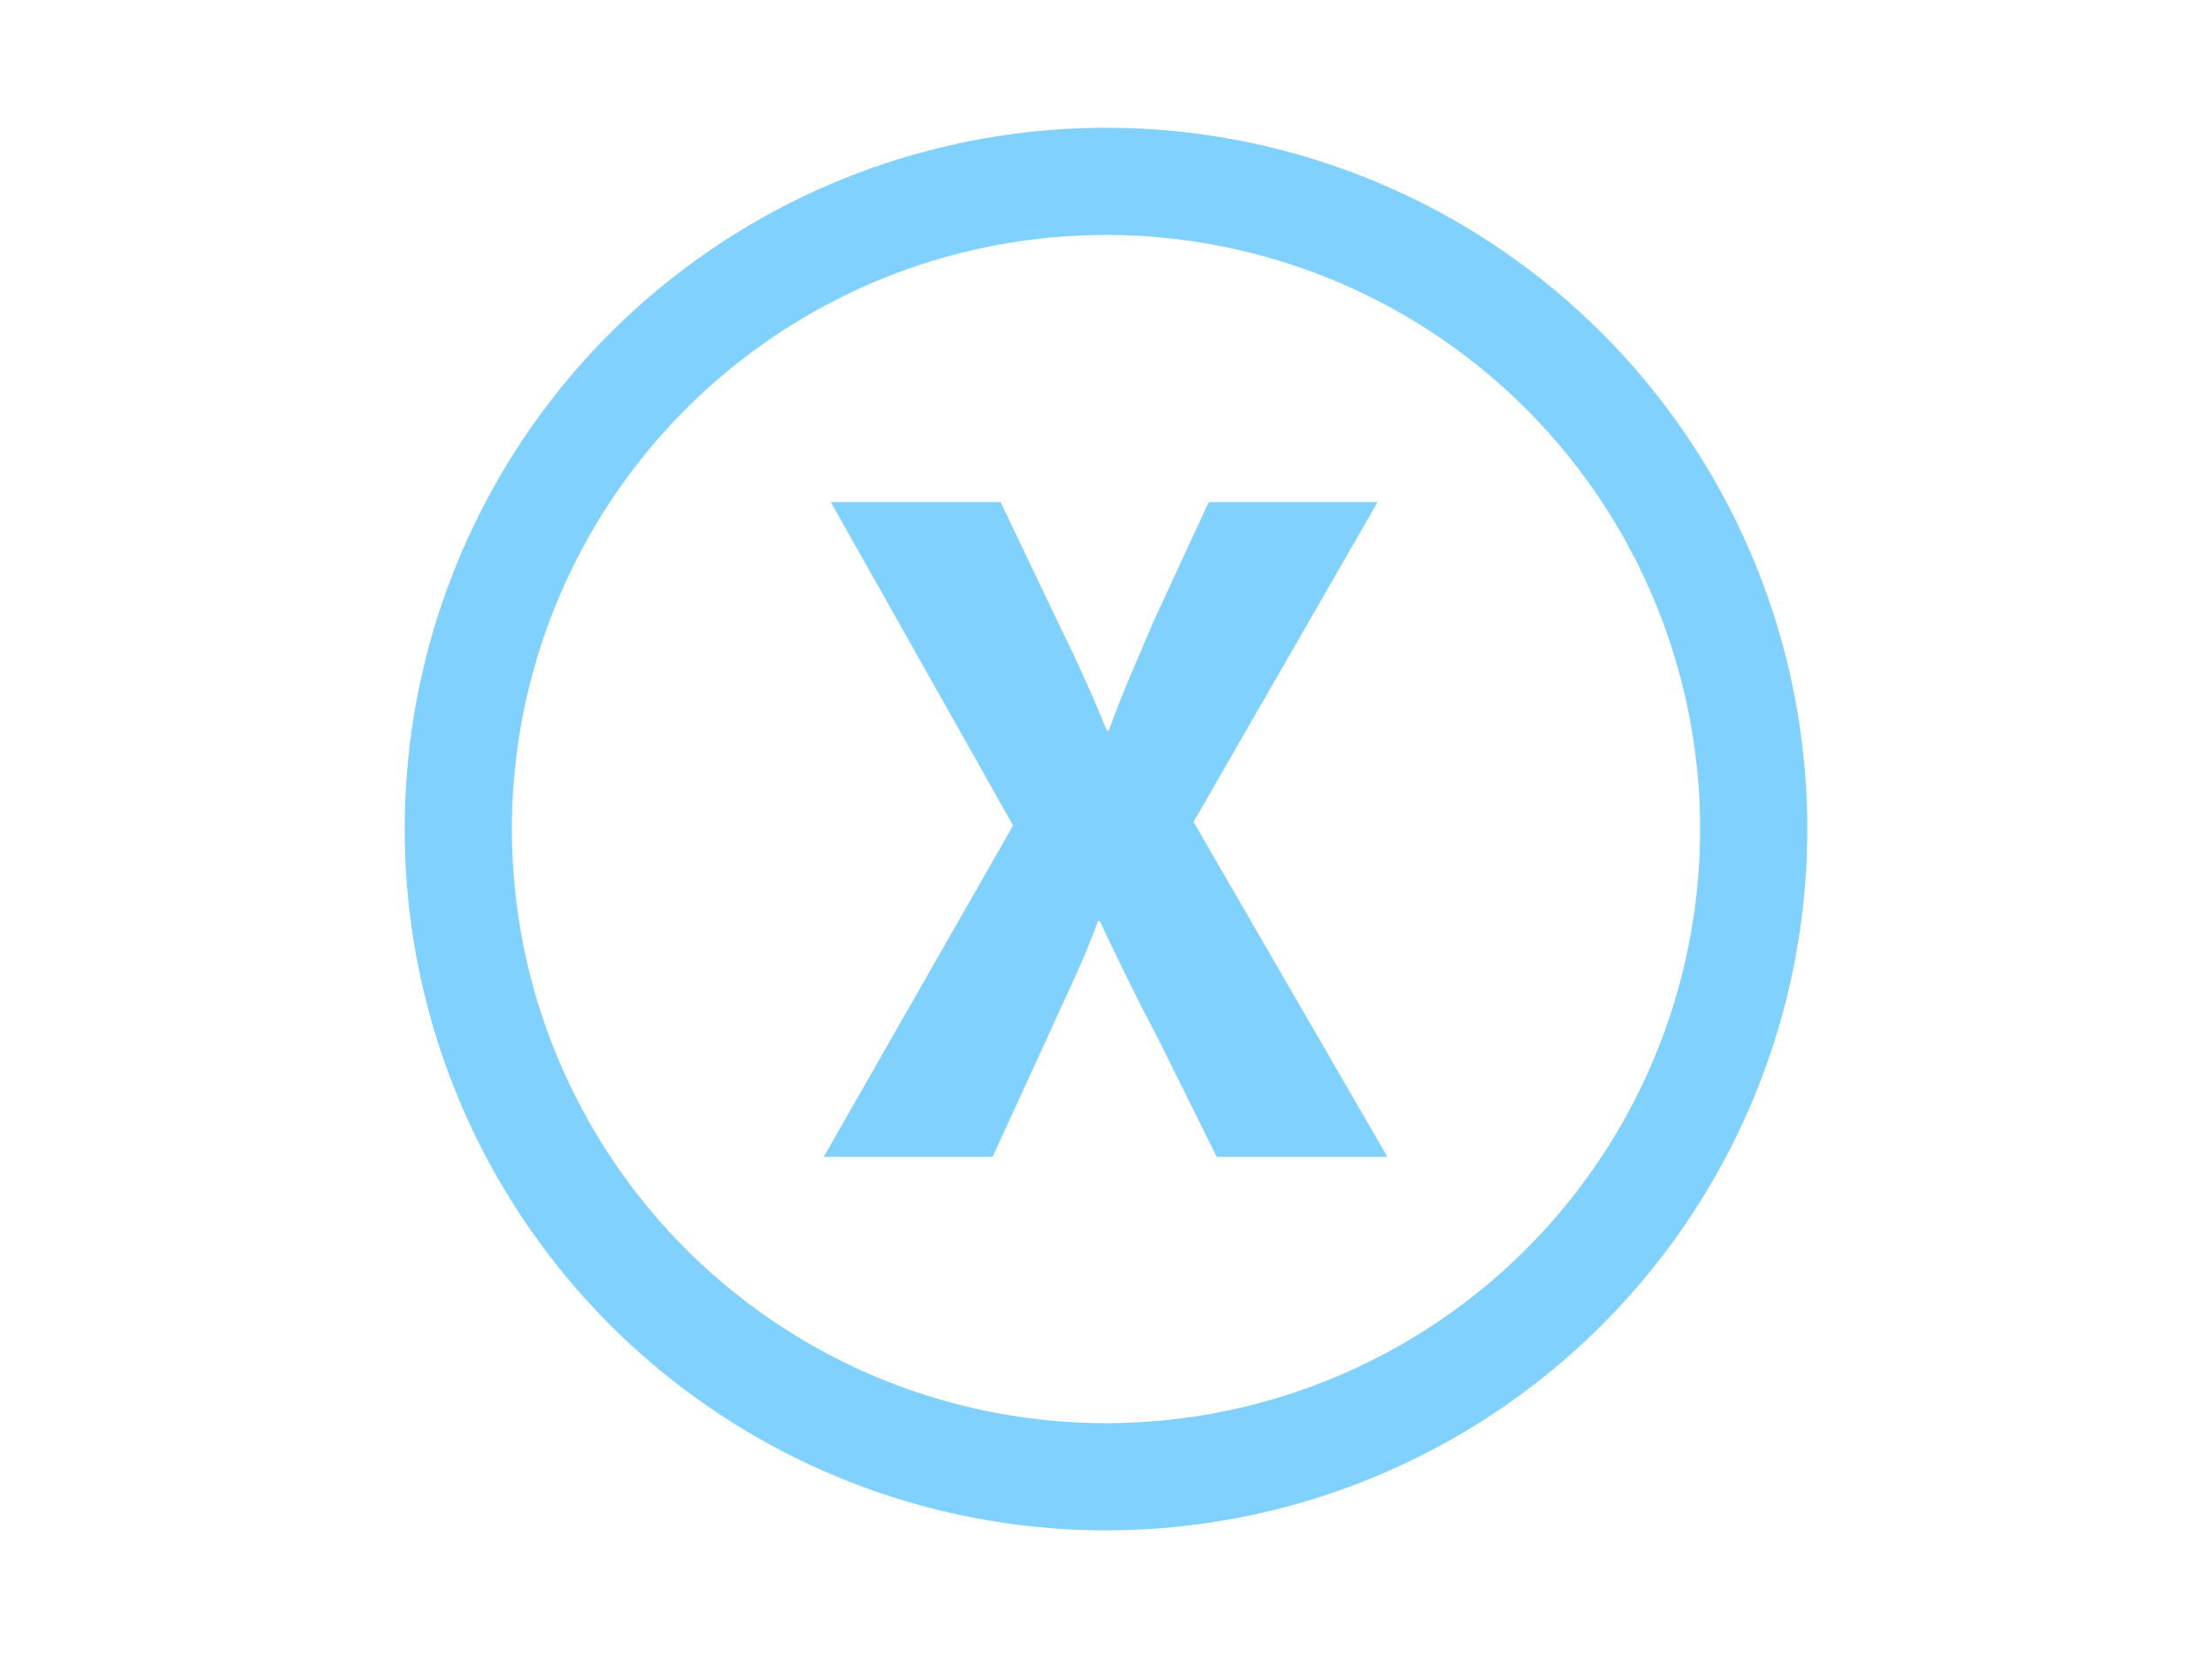
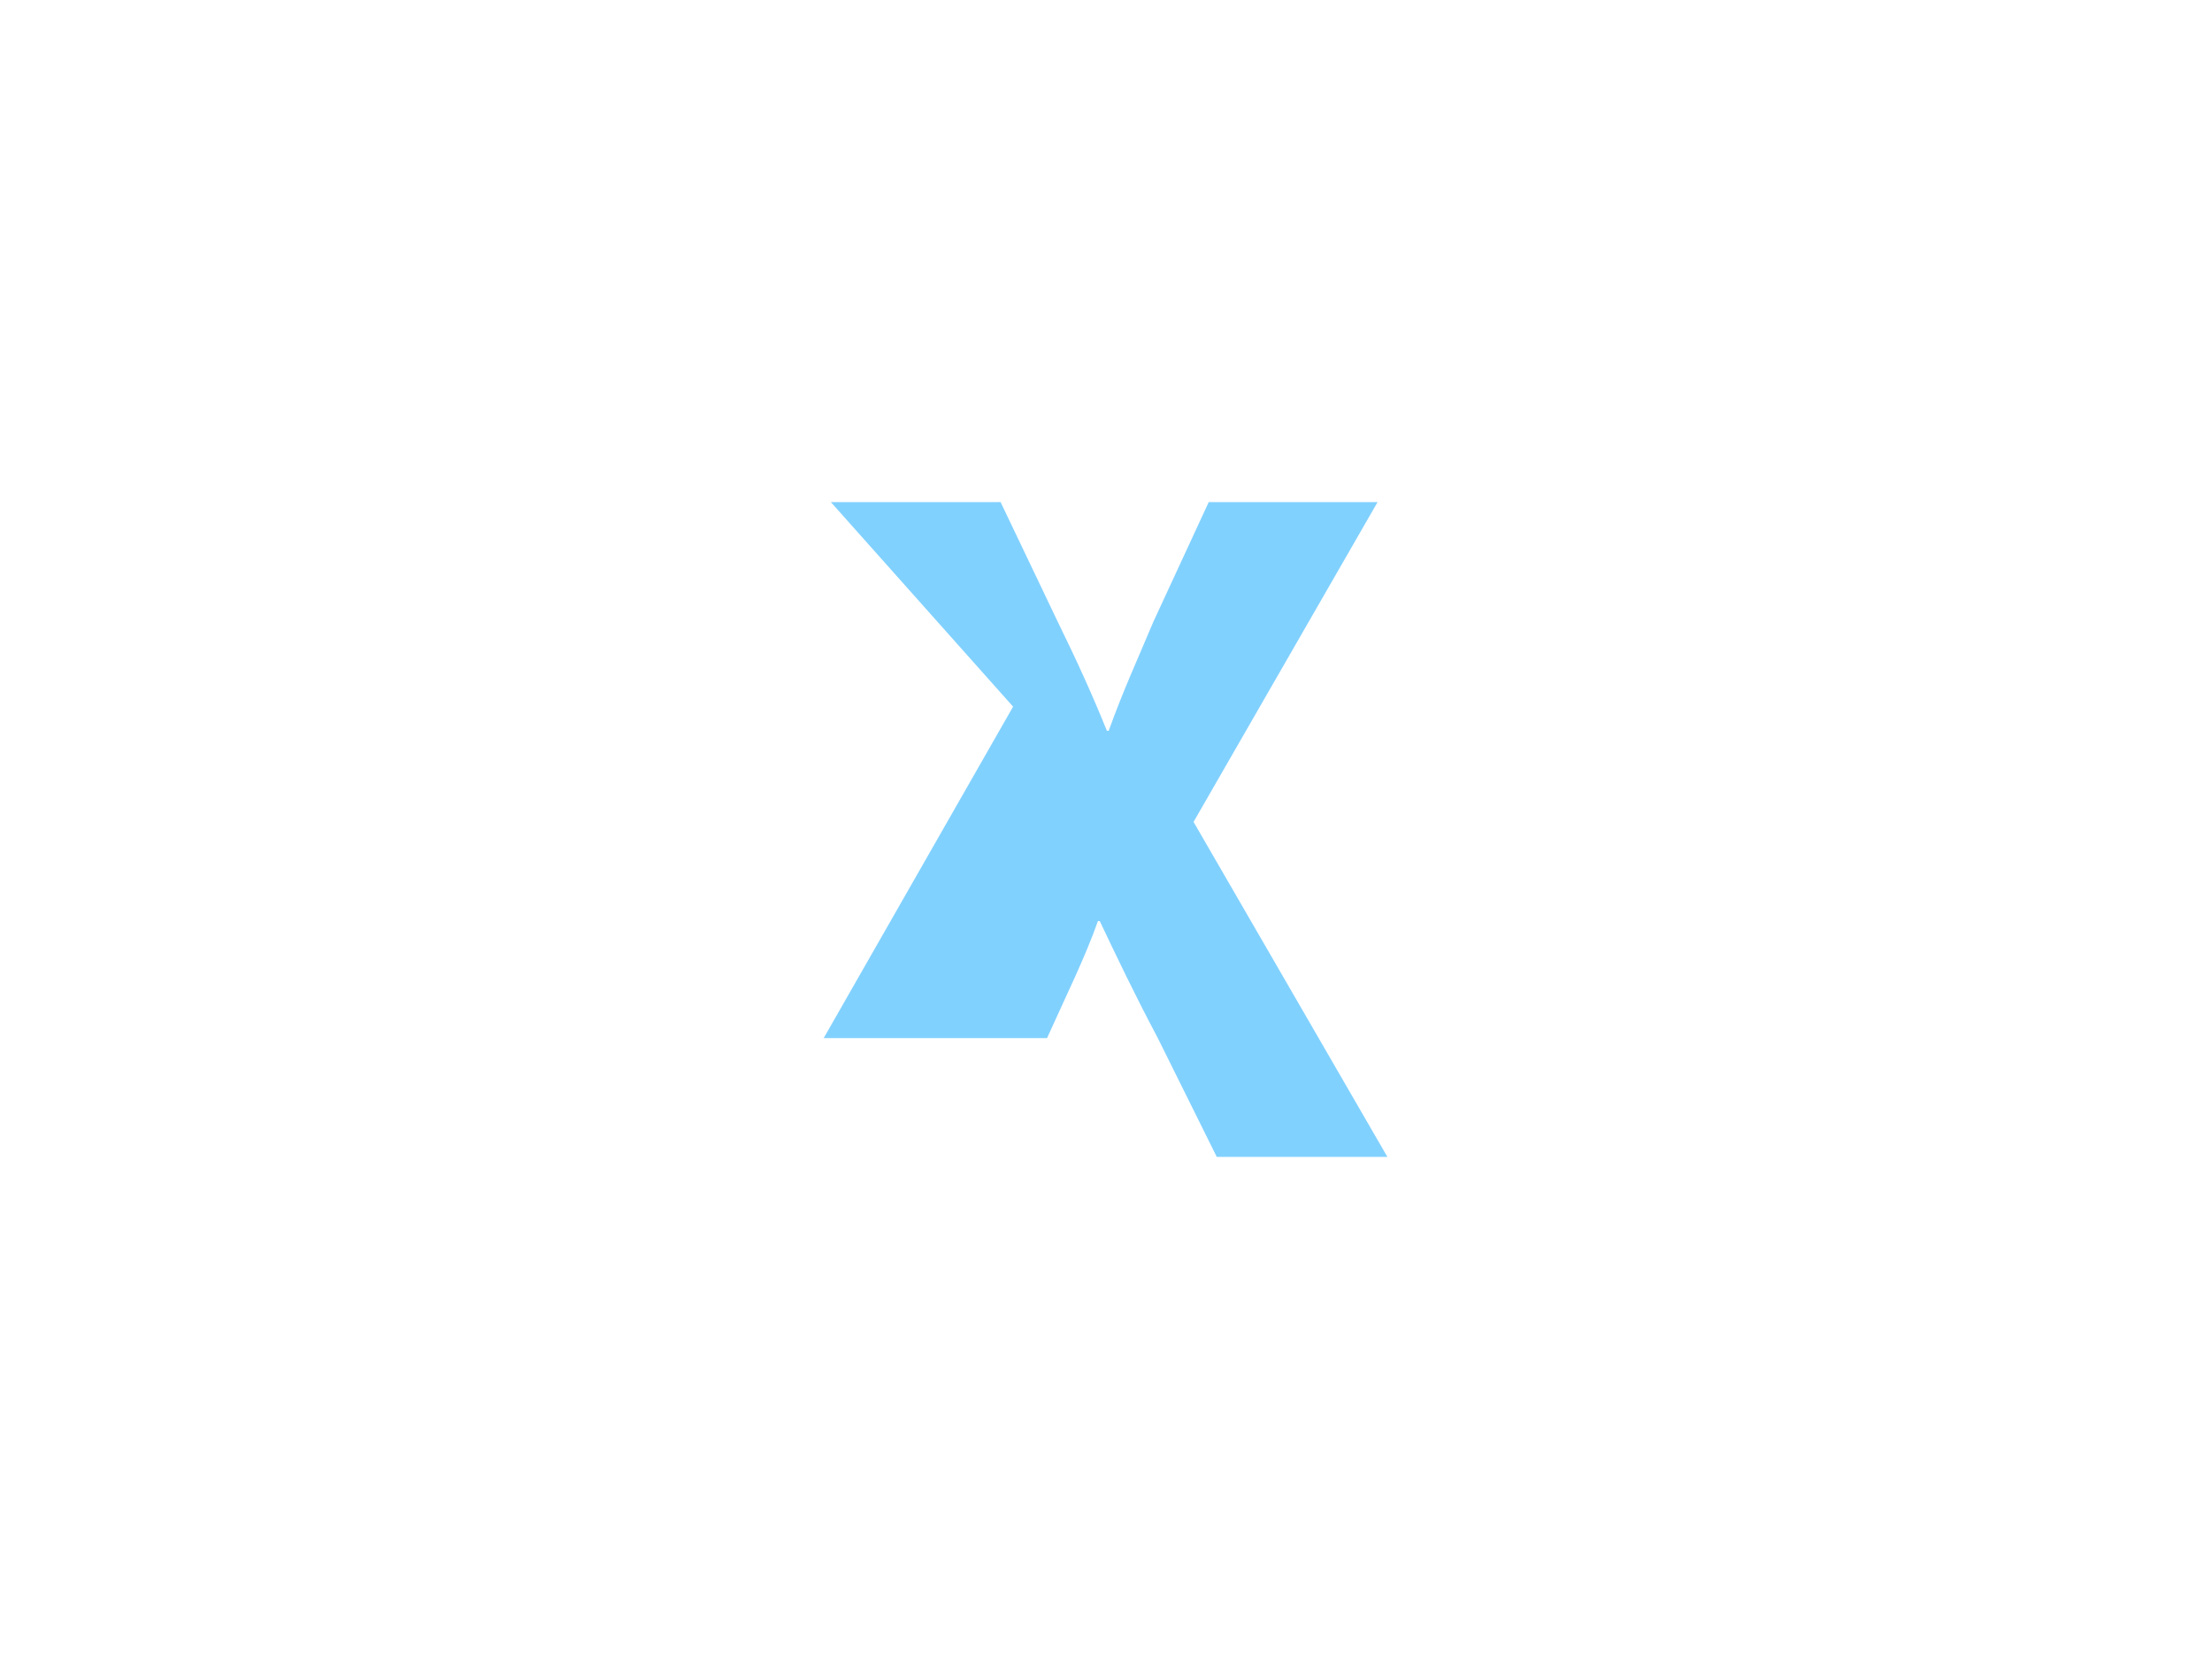
<svg xmlns="http://www.w3.org/2000/svg" version="1.1" id="Hilfslinien" x="0px" y="0px" viewBox="0 0 247.6 185.7" style="enable-background:new 0 0 247.6 185.7;" xml:space="preserve">
  <style type="text/css">
	.st0{fill:#81D1FF;}
	.st1{fill:#4F4F4F;}
	.st2{fill:#373C3F;}
	.st3{opacity:0.85;fill:#81D1FF;enable-background:new    ;}
	.st4{opacity:0.7;fill:#81D1FF;enable-background:new    ;}
	.st5{opacity:0.5;fill:#81D1FF;enable-background:new    ;}
	.st6{fill:none;stroke:#81D1FF;stroke-width:12;stroke-miterlimit:10;}
</style>
  <g>
-     <circle class="st6" cx="123.8" cy="92.8" r="72.5" />
    <g>
-       <path class="st0" d="M136.2,129.5l-6.6-13.3c-2.7-5.1-4.5-8.9-6.5-13.1h-0.2c-1.5,4.2-3.4,8-5.7,13.1l-6.1,13.3H92.2l21.2-37.1    L93,56.2h19l6.4,13.4c2.2,4.5,3.8,8,5.5,12.2h0.2c1.7-4.7,3.2-7.9,5-12.2l6.2-13.4h18.9L133.6,92l21.7,37.5H136.2z" />
+       <path class="st0" d="M136.2,129.5l-6.6-13.3c-2.7-5.1-4.5-8.9-6.5-13.1h-0.2c-1.5,4.2-3.4,8-5.7,13.1H92.2l21.2-37.1    L93,56.2h19l6.4,13.4c2.2,4.5,3.8,8,5.5,12.2h0.2c1.7-4.7,3.2-7.9,5-12.2l6.2-13.4h18.9L133.6,92l21.7,37.5H136.2z" />
    </g>
  </g>
</svg>